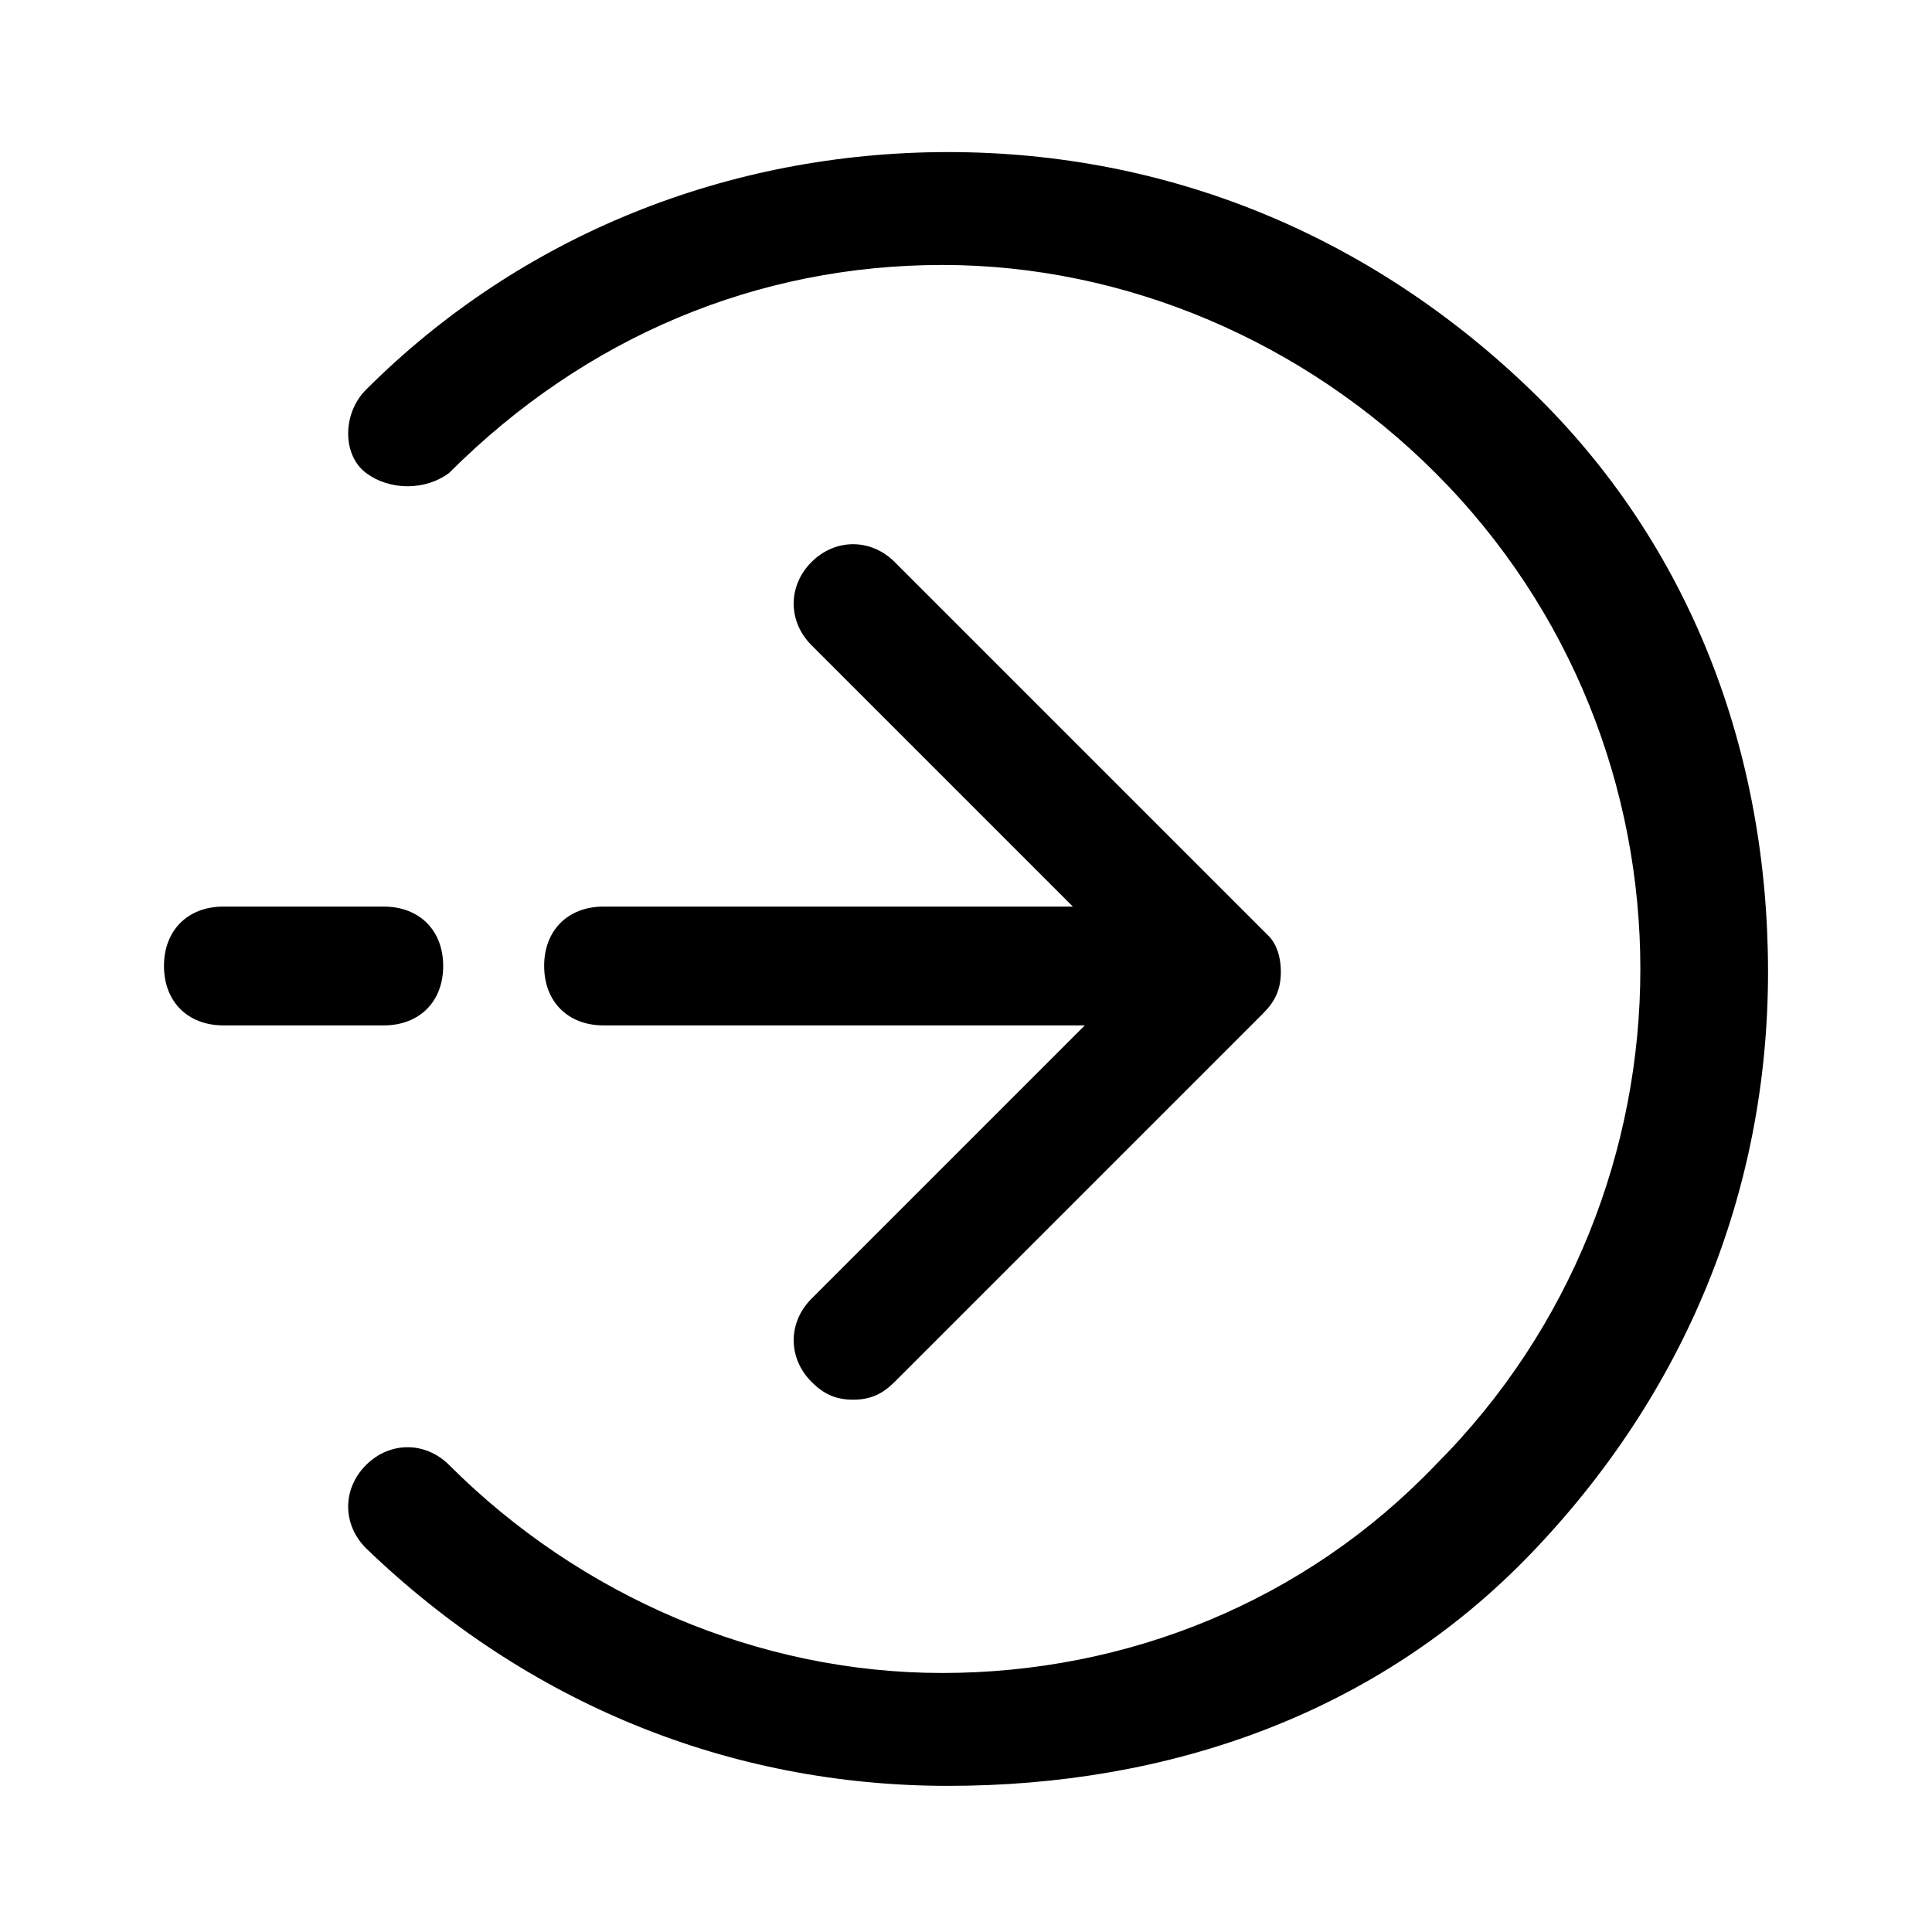
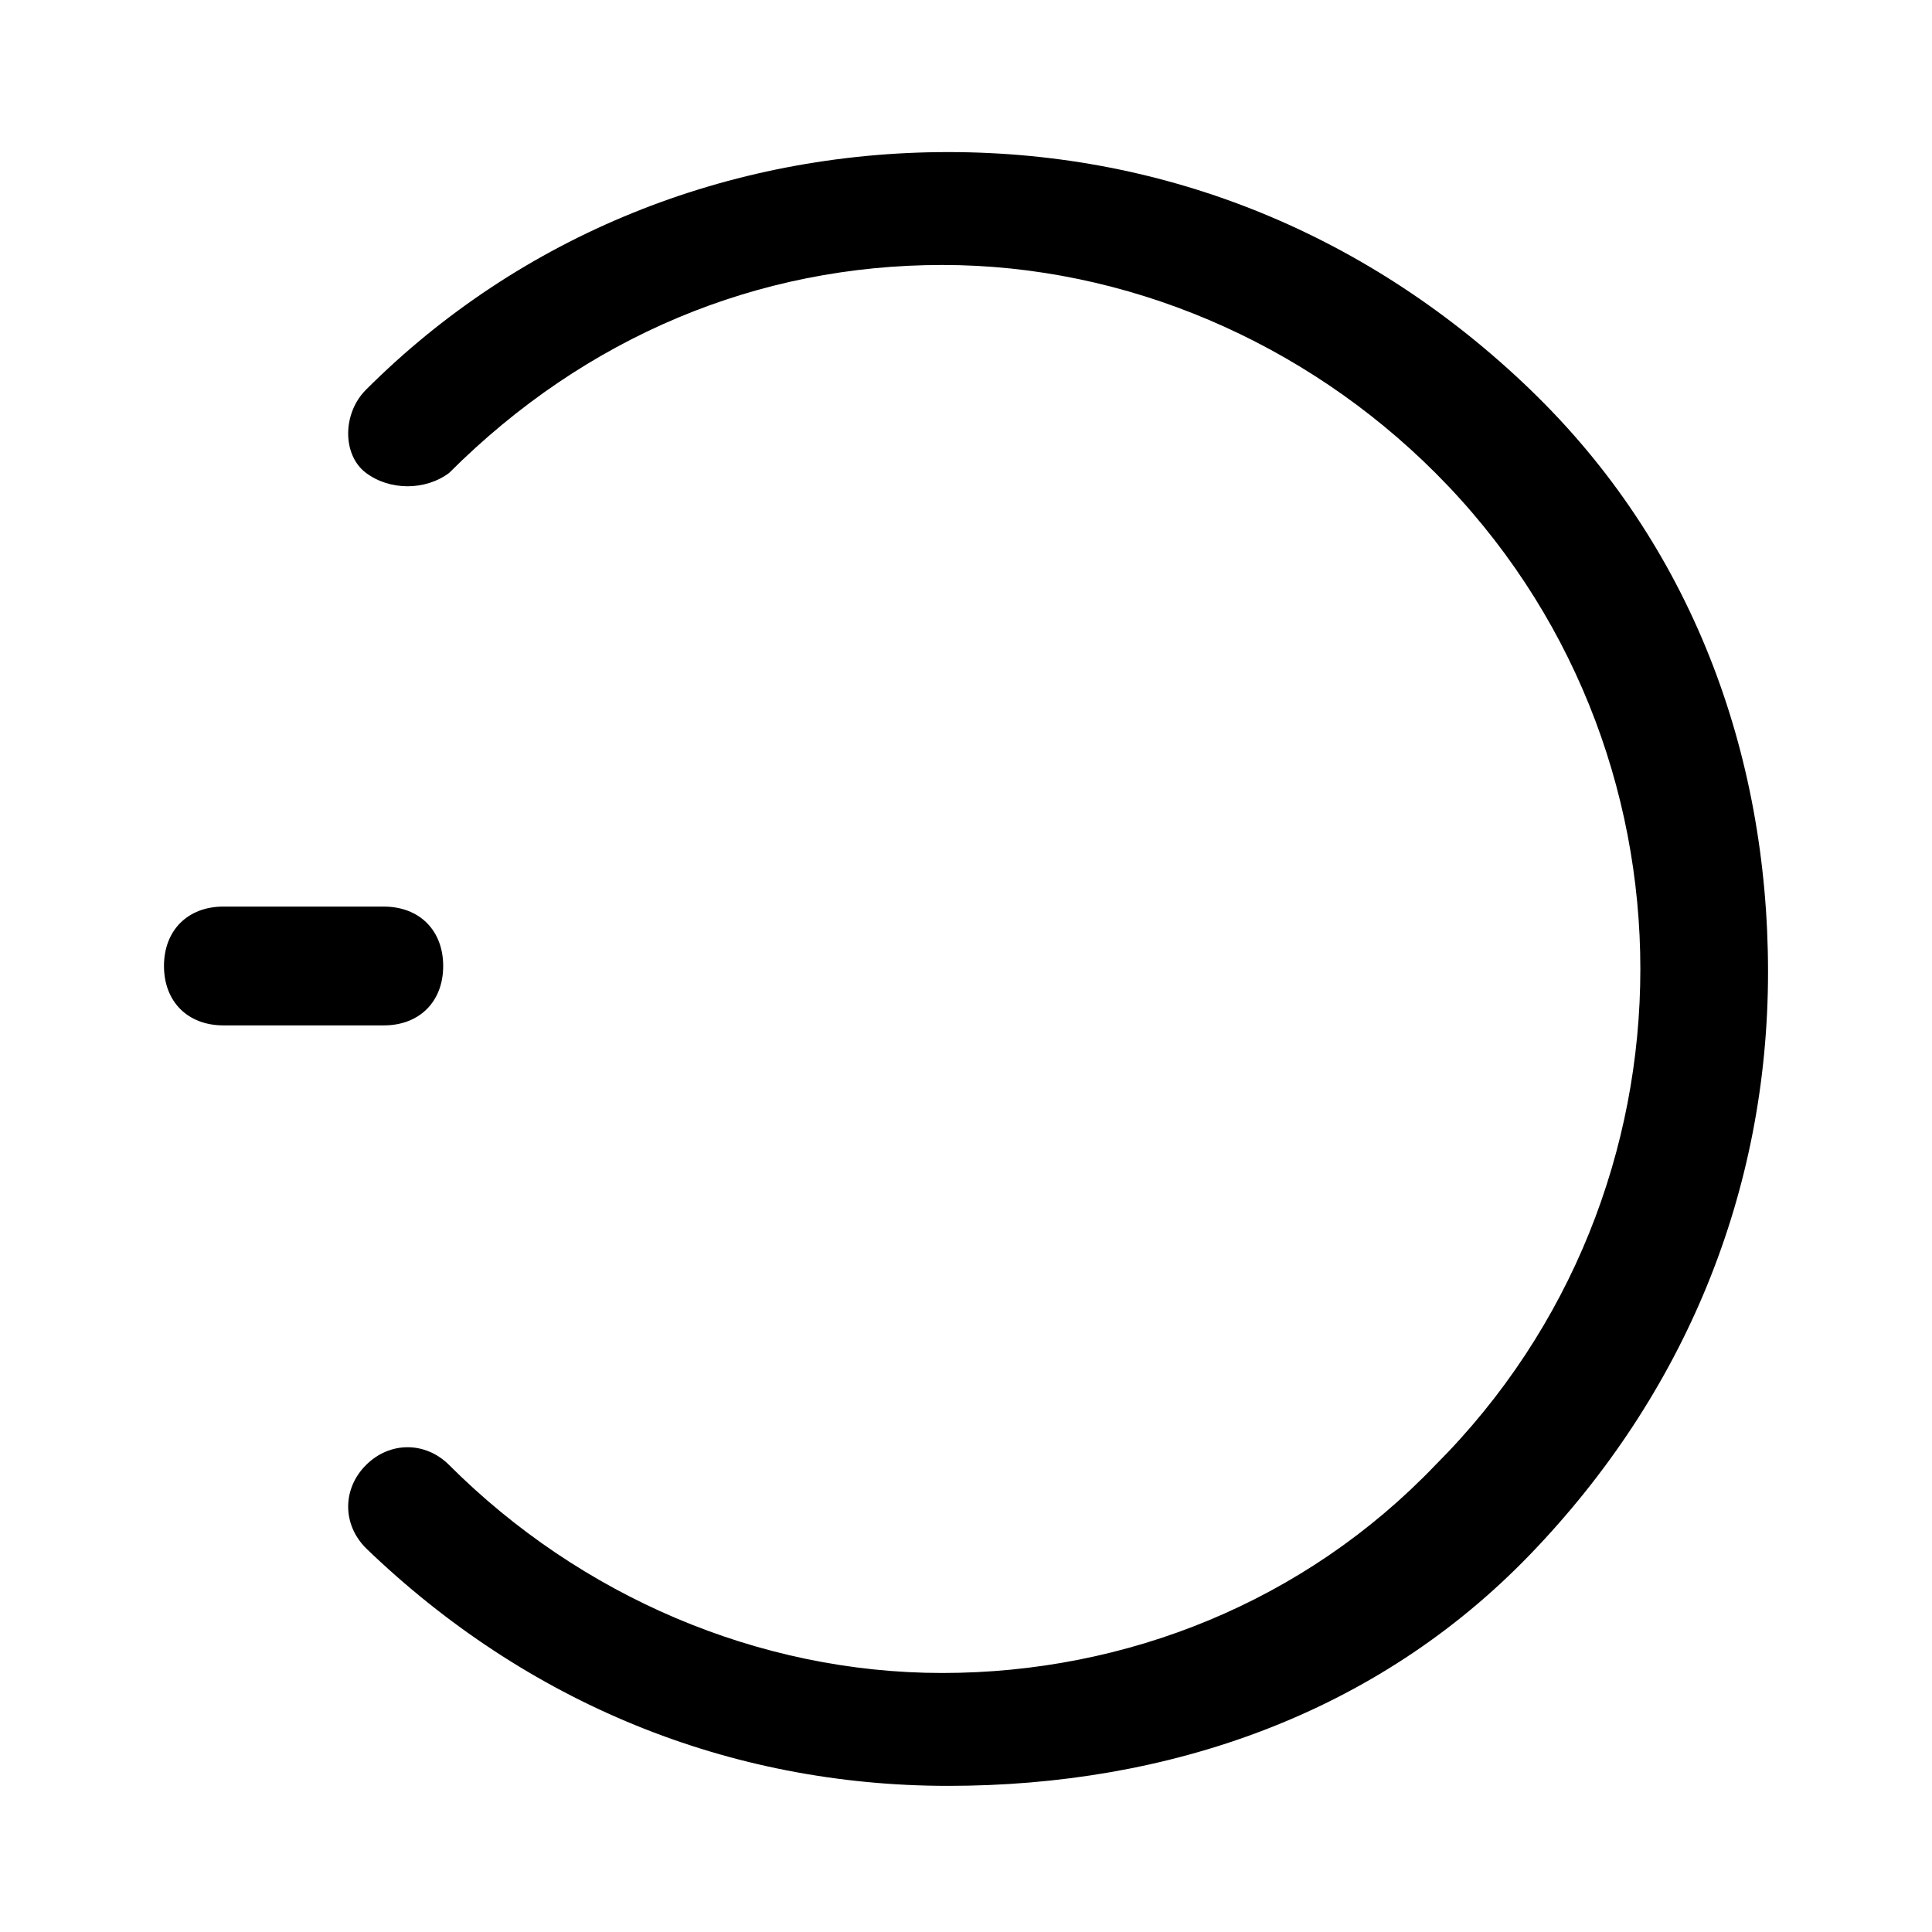
<svg xmlns="http://www.w3.org/2000/svg" fill="#000000" width="800px" height="800px" version="1.1" viewBox="144 144 512 512">
  <g>
    <path d="m549.57 247.28c-42.508-40.934-96.039-62.977-154.29-62.977-58.254 0-113.36 22.043-154.29 62.977-6.297 6.297-6.297 17.32 0 22.043 6.297 4.723 15.742 4.723 22.043 0 36.211-36.211 81.867-55.105 130.68-55.105 48.805 0 96.039 20.469 130.68 55.105 72.422 72.422 72.422 190.5 0 262.93-34.637 36.211-81.867 55.105-130.68 55.105-48.805 0-96.039-20.469-130.68-55.105-6.297-6.297-15.742-6.297-22.043 0-6.297 6.297-6.297 15.742 0 22.043 42.508 40.934 96.039 62.977 154.29 62.977 58.254 0 113.36-18.895 154.29-61.402 40.934-42.508 62.977-96.039 62.977-154.29 0-58.254-20.469-113.36-62.977-154.29z" />
    <path d="m261.45 400c0-9.445-6.297-15.742-15.742-15.742l-42.508-0.004c-9.445 0-15.742 6.297-15.742 15.742 0 9.445 6.297 15.742 15.742 15.742h42.508c9.445 0.004 15.742-6.293 15.742-15.738z" />
-     <path d="m288.21 400c0 9.445 6.297 15.742 15.742 15.742h127.53l-72.422 72.422c-6.297 6.297-6.297 15.742 0 22.043 3.148 3.148 6.297 4.723 11.02 4.723 4.723 0 7.871-1.574 11.02-4.723l97.613-97.613c3.148-3.148 4.723-6.297 4.723-11.02 0-4.723-1.574-7.871-3.148-9.445-1.574-1.574-3.148-3.148-4.723-4.723l-94.465-94.465c-6.297-6.297-15.742-6.297-22.043 0-6.297 6.297-6.297 15.742 0 22.043l69.273 69.273-124.38-0.004c-9.449 0-15.746 6.297-15.746 15.746z" />
  </g>
</svg>